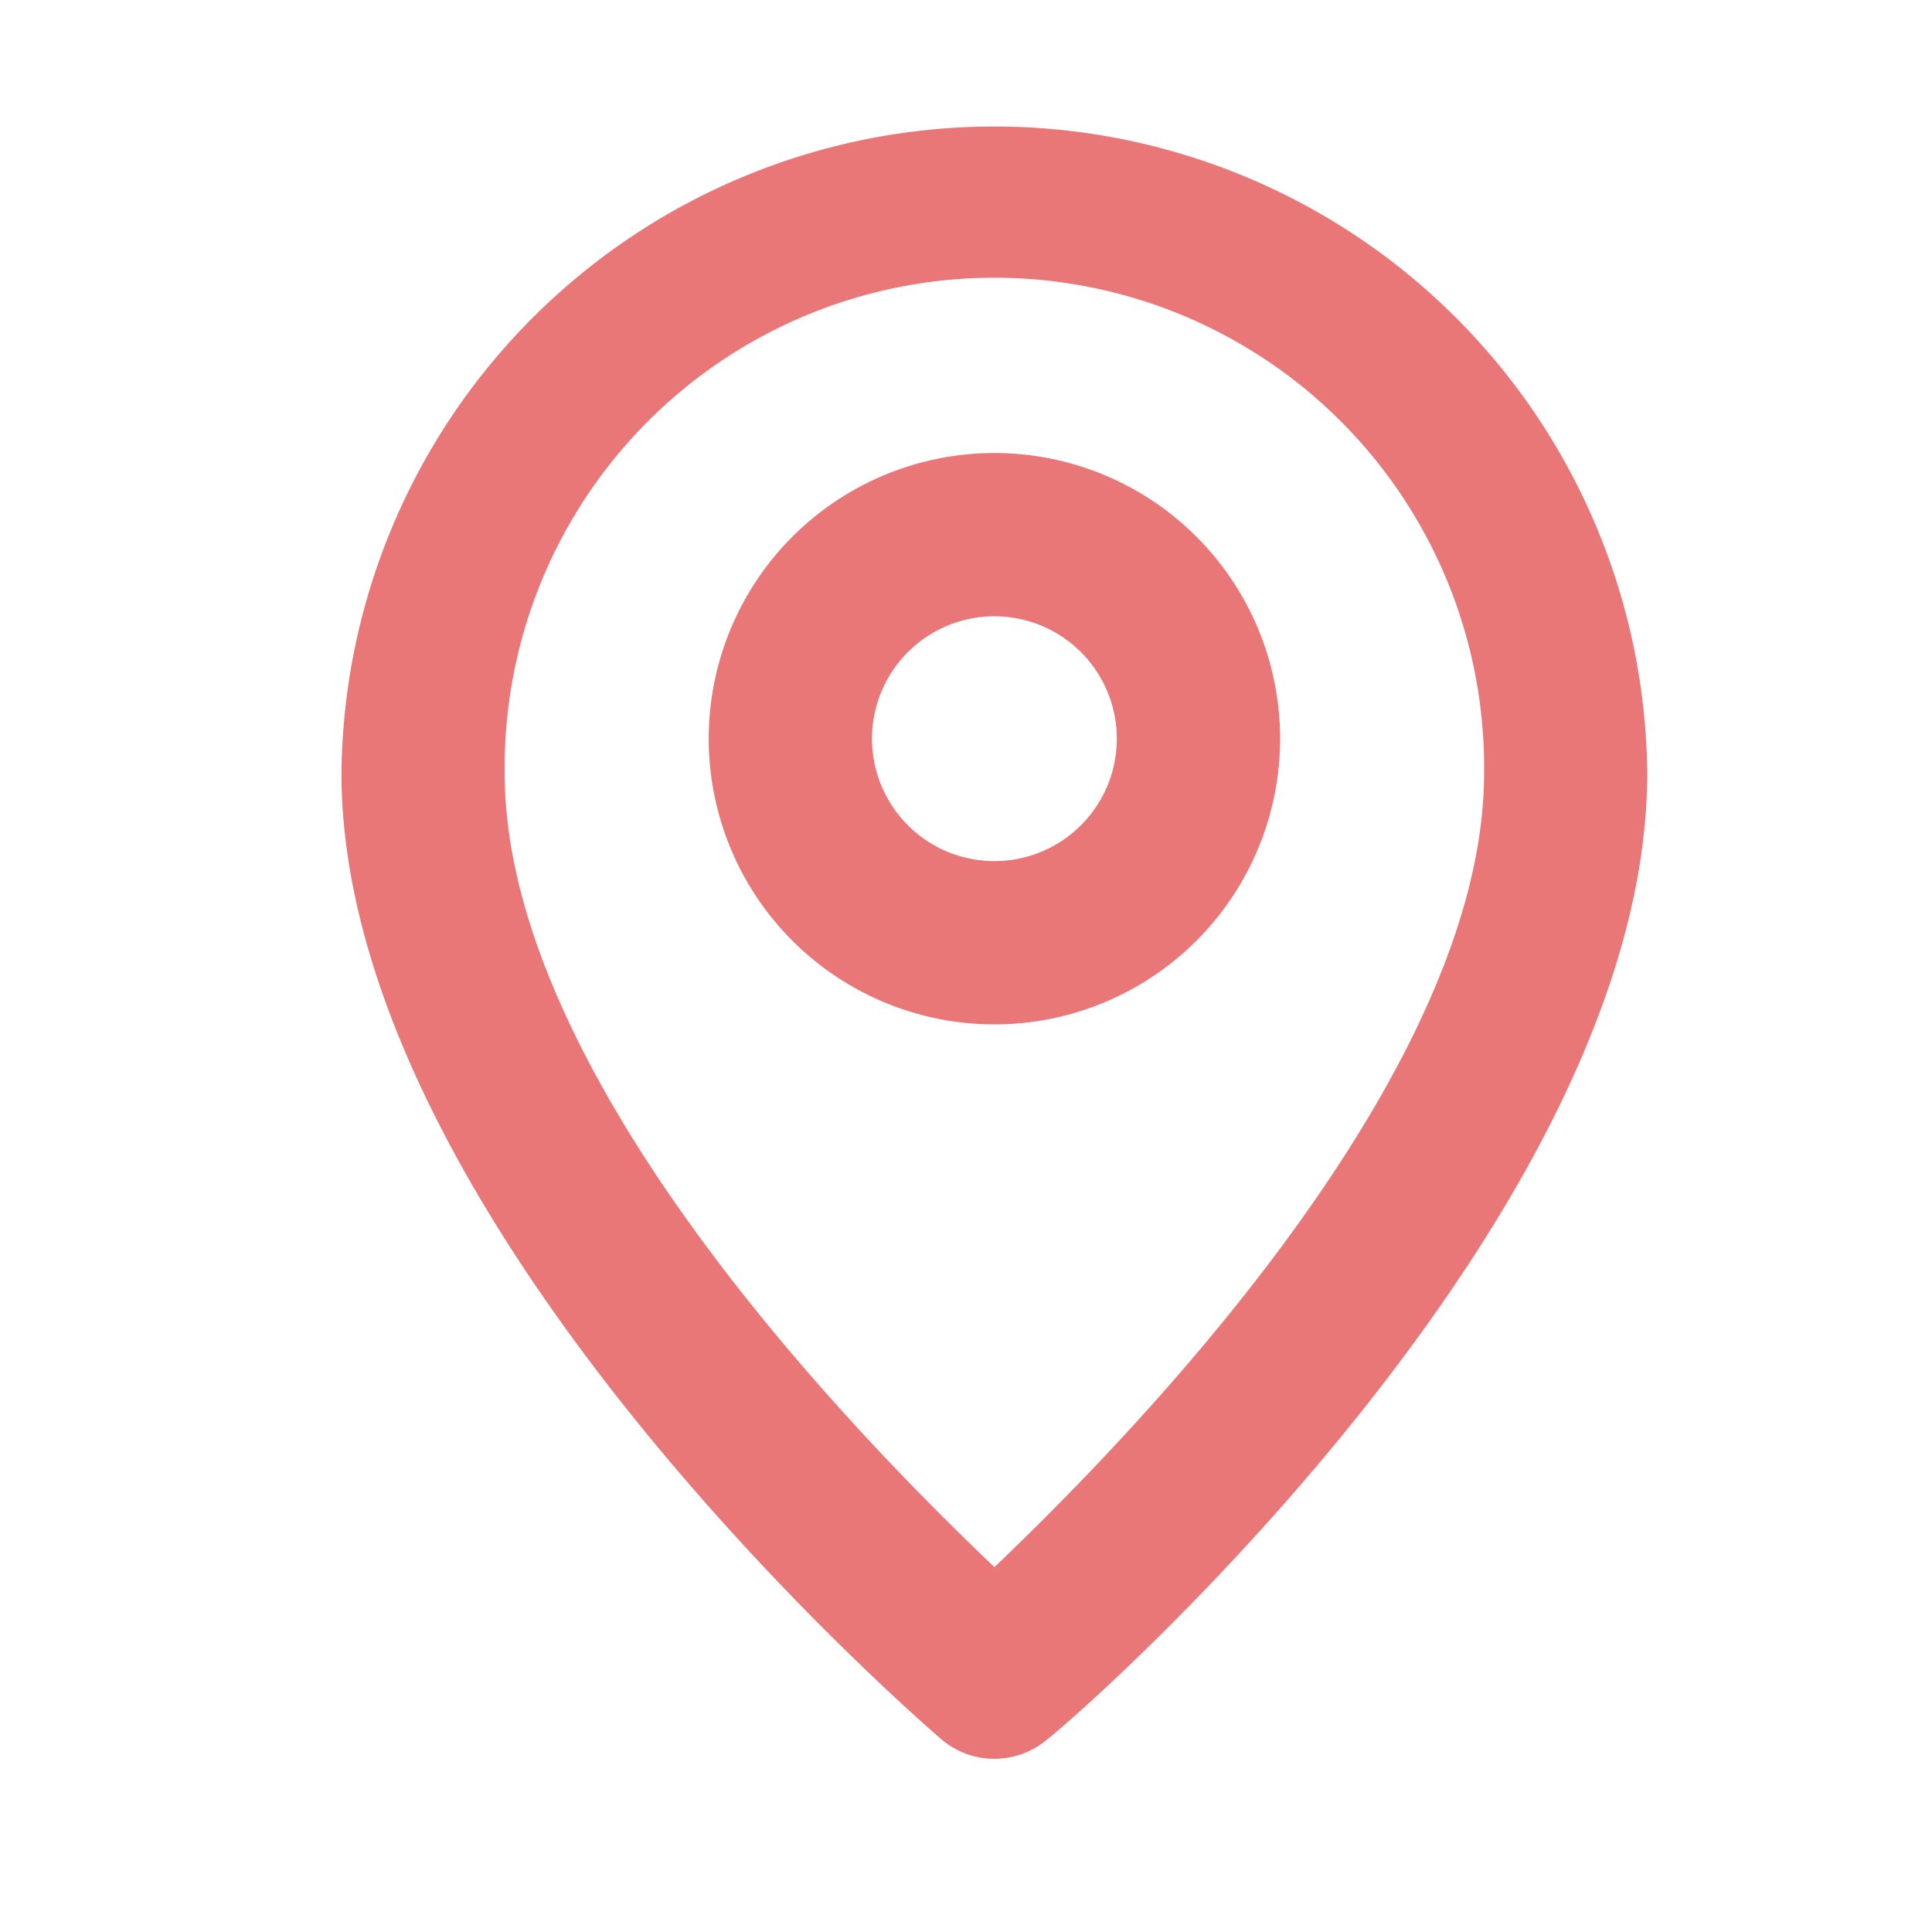
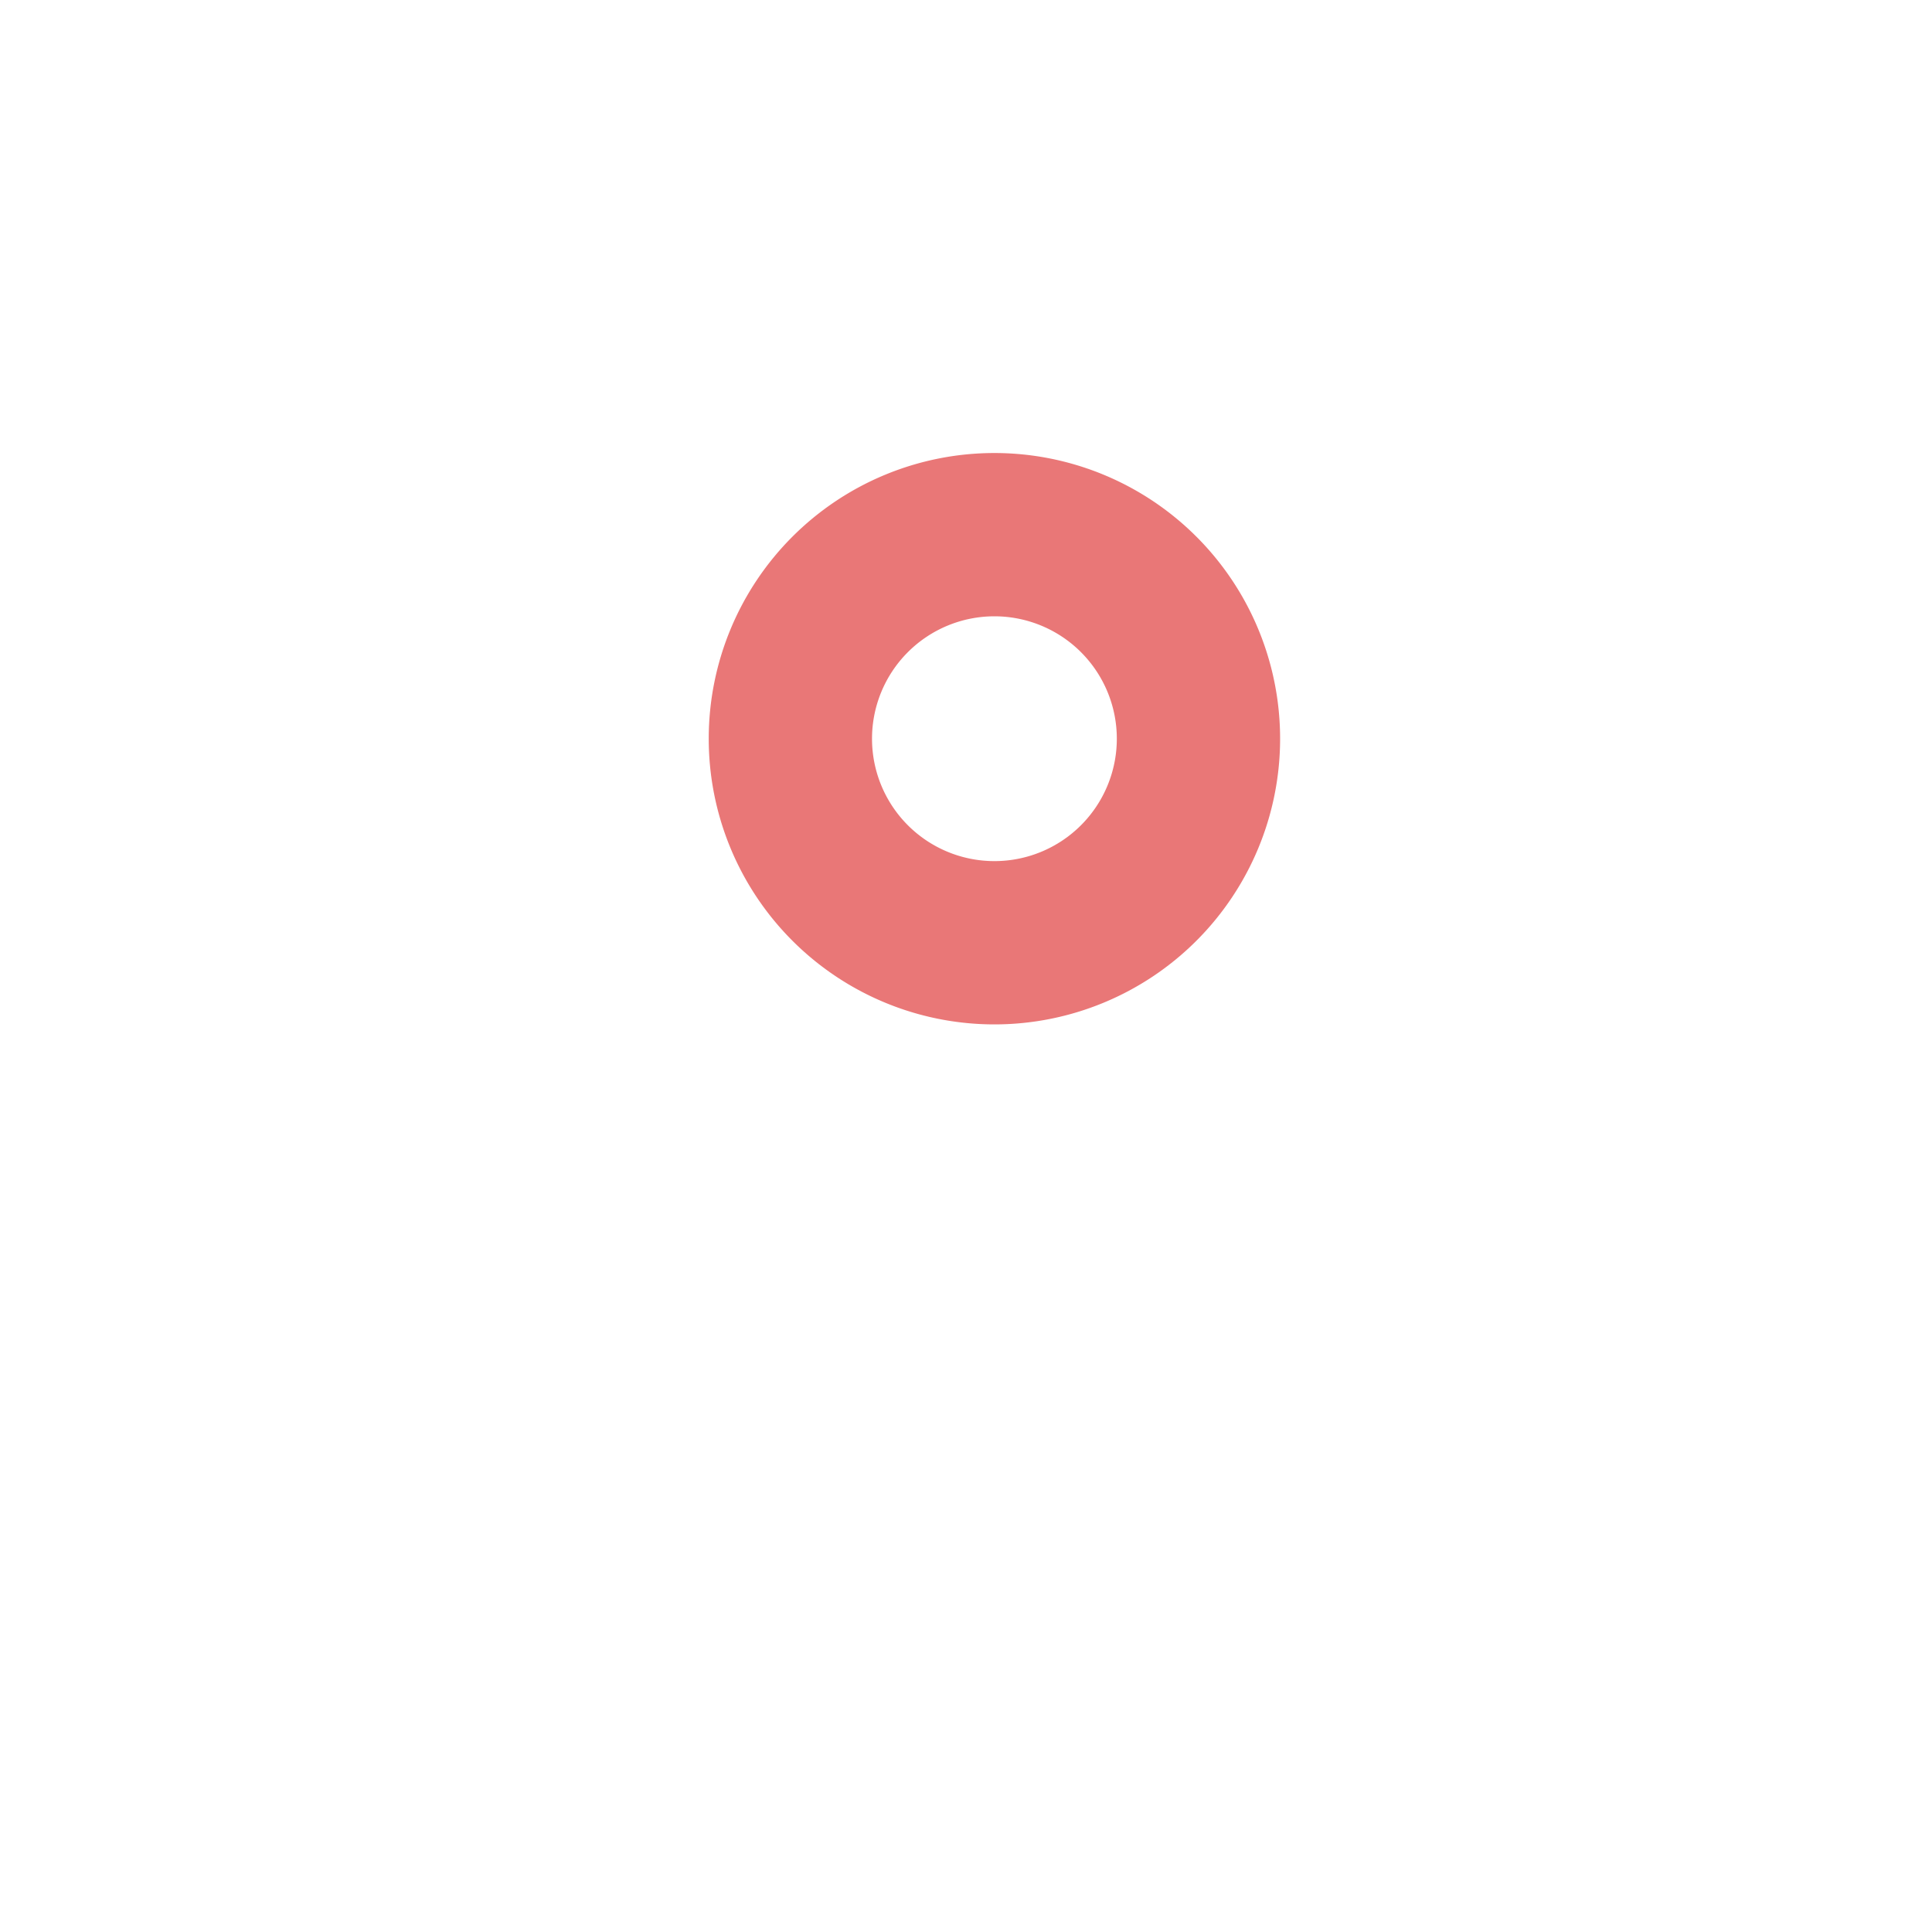
<svg xmlns="http://www.w3.org/2000/svg" width="31" height="31">
  <g fill="#e97777" data-name="Layer 2">
-     <path d="M15.956 2.03A10.477 10.477 0 0 0 5.479 12.403c0 7.176 9.233 15.165 9.626 15.505a1.31 1.31 0 0 0 1.7 0c.458-.34 9.626-8.329 9.626-15.506A10.477 10.477 0 0 0 15.956 2.03Zm0 23.115c-2.187-2.082-7.858-7.858-7.858-12.742a7.858 7.858 0 1 1 15.715 0c.001 4.845-5.67 10.659-7.857 12.742Z" data-name="Path 1417" />
    <path d="M15.956 7.269a4.584 4.584 0 1 0 4.584 4.584 4.584 4.584 0 0 0-4.584-4.584Zm0 6.548a1.964 1.964 0 1 1 1.964-1.964 1.964 1.964 0 0 1-1.964 1.964Z" data-name="Path 1418" />
  </g>
</svg>